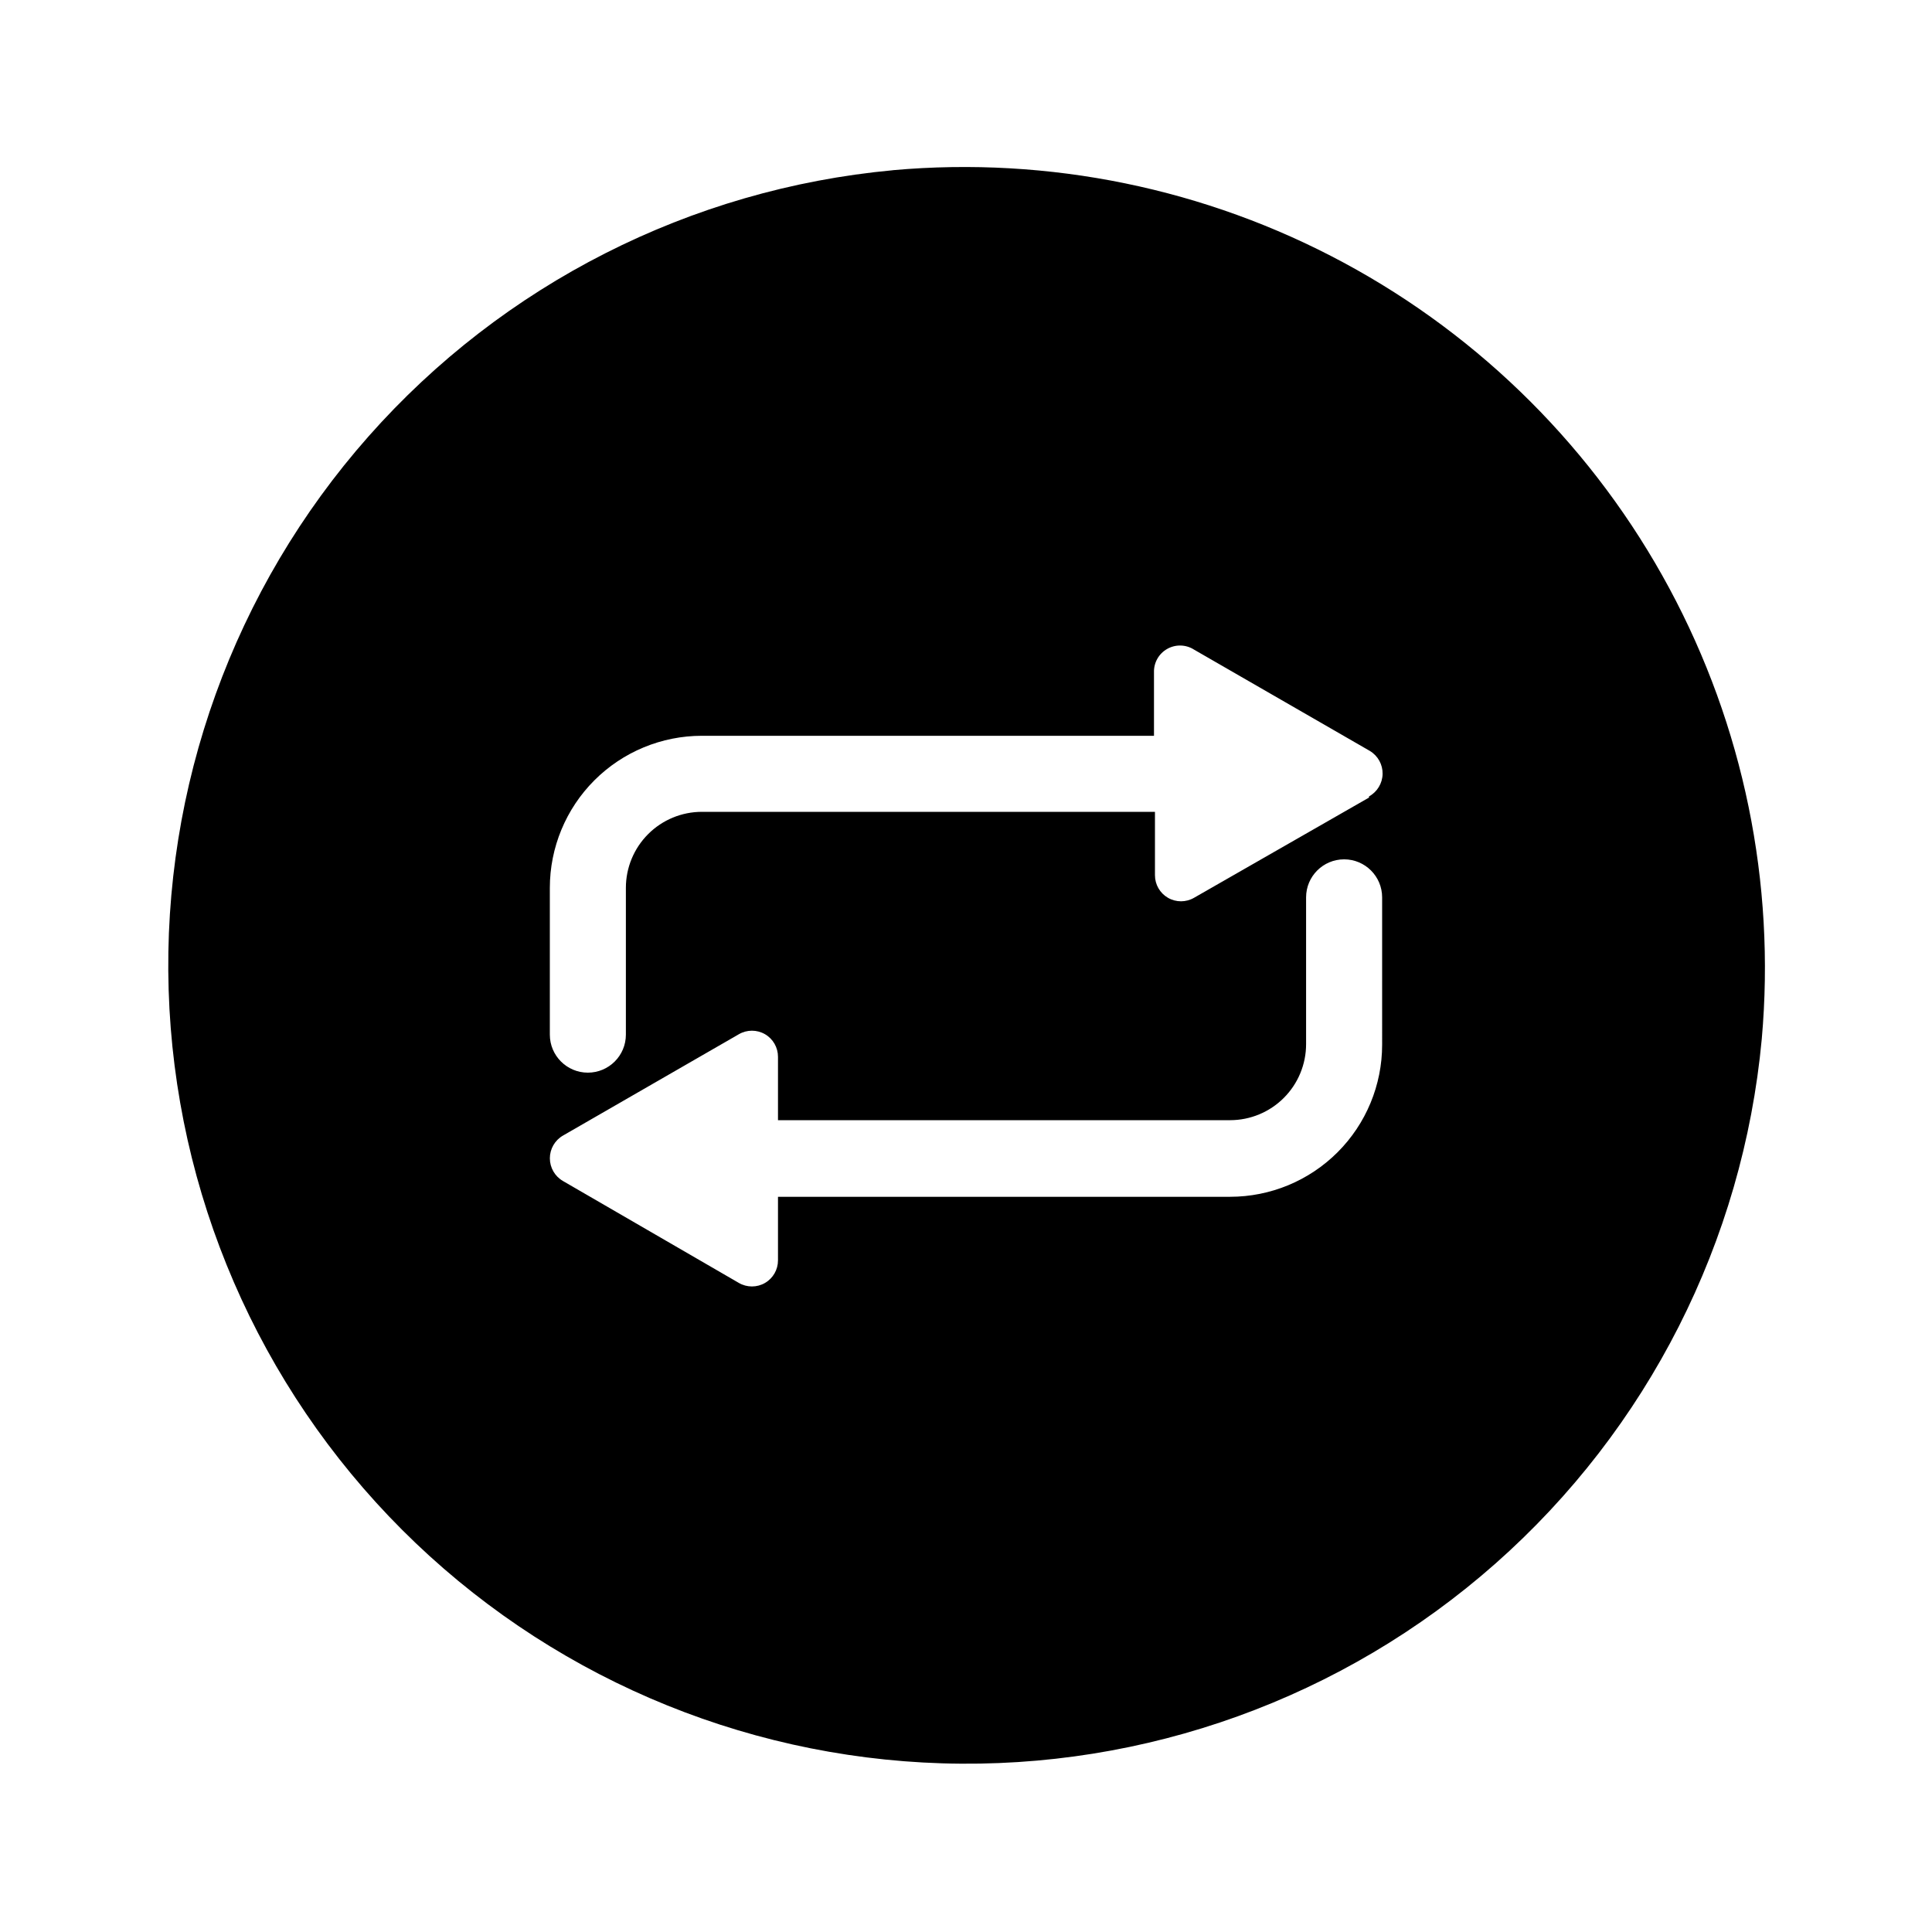
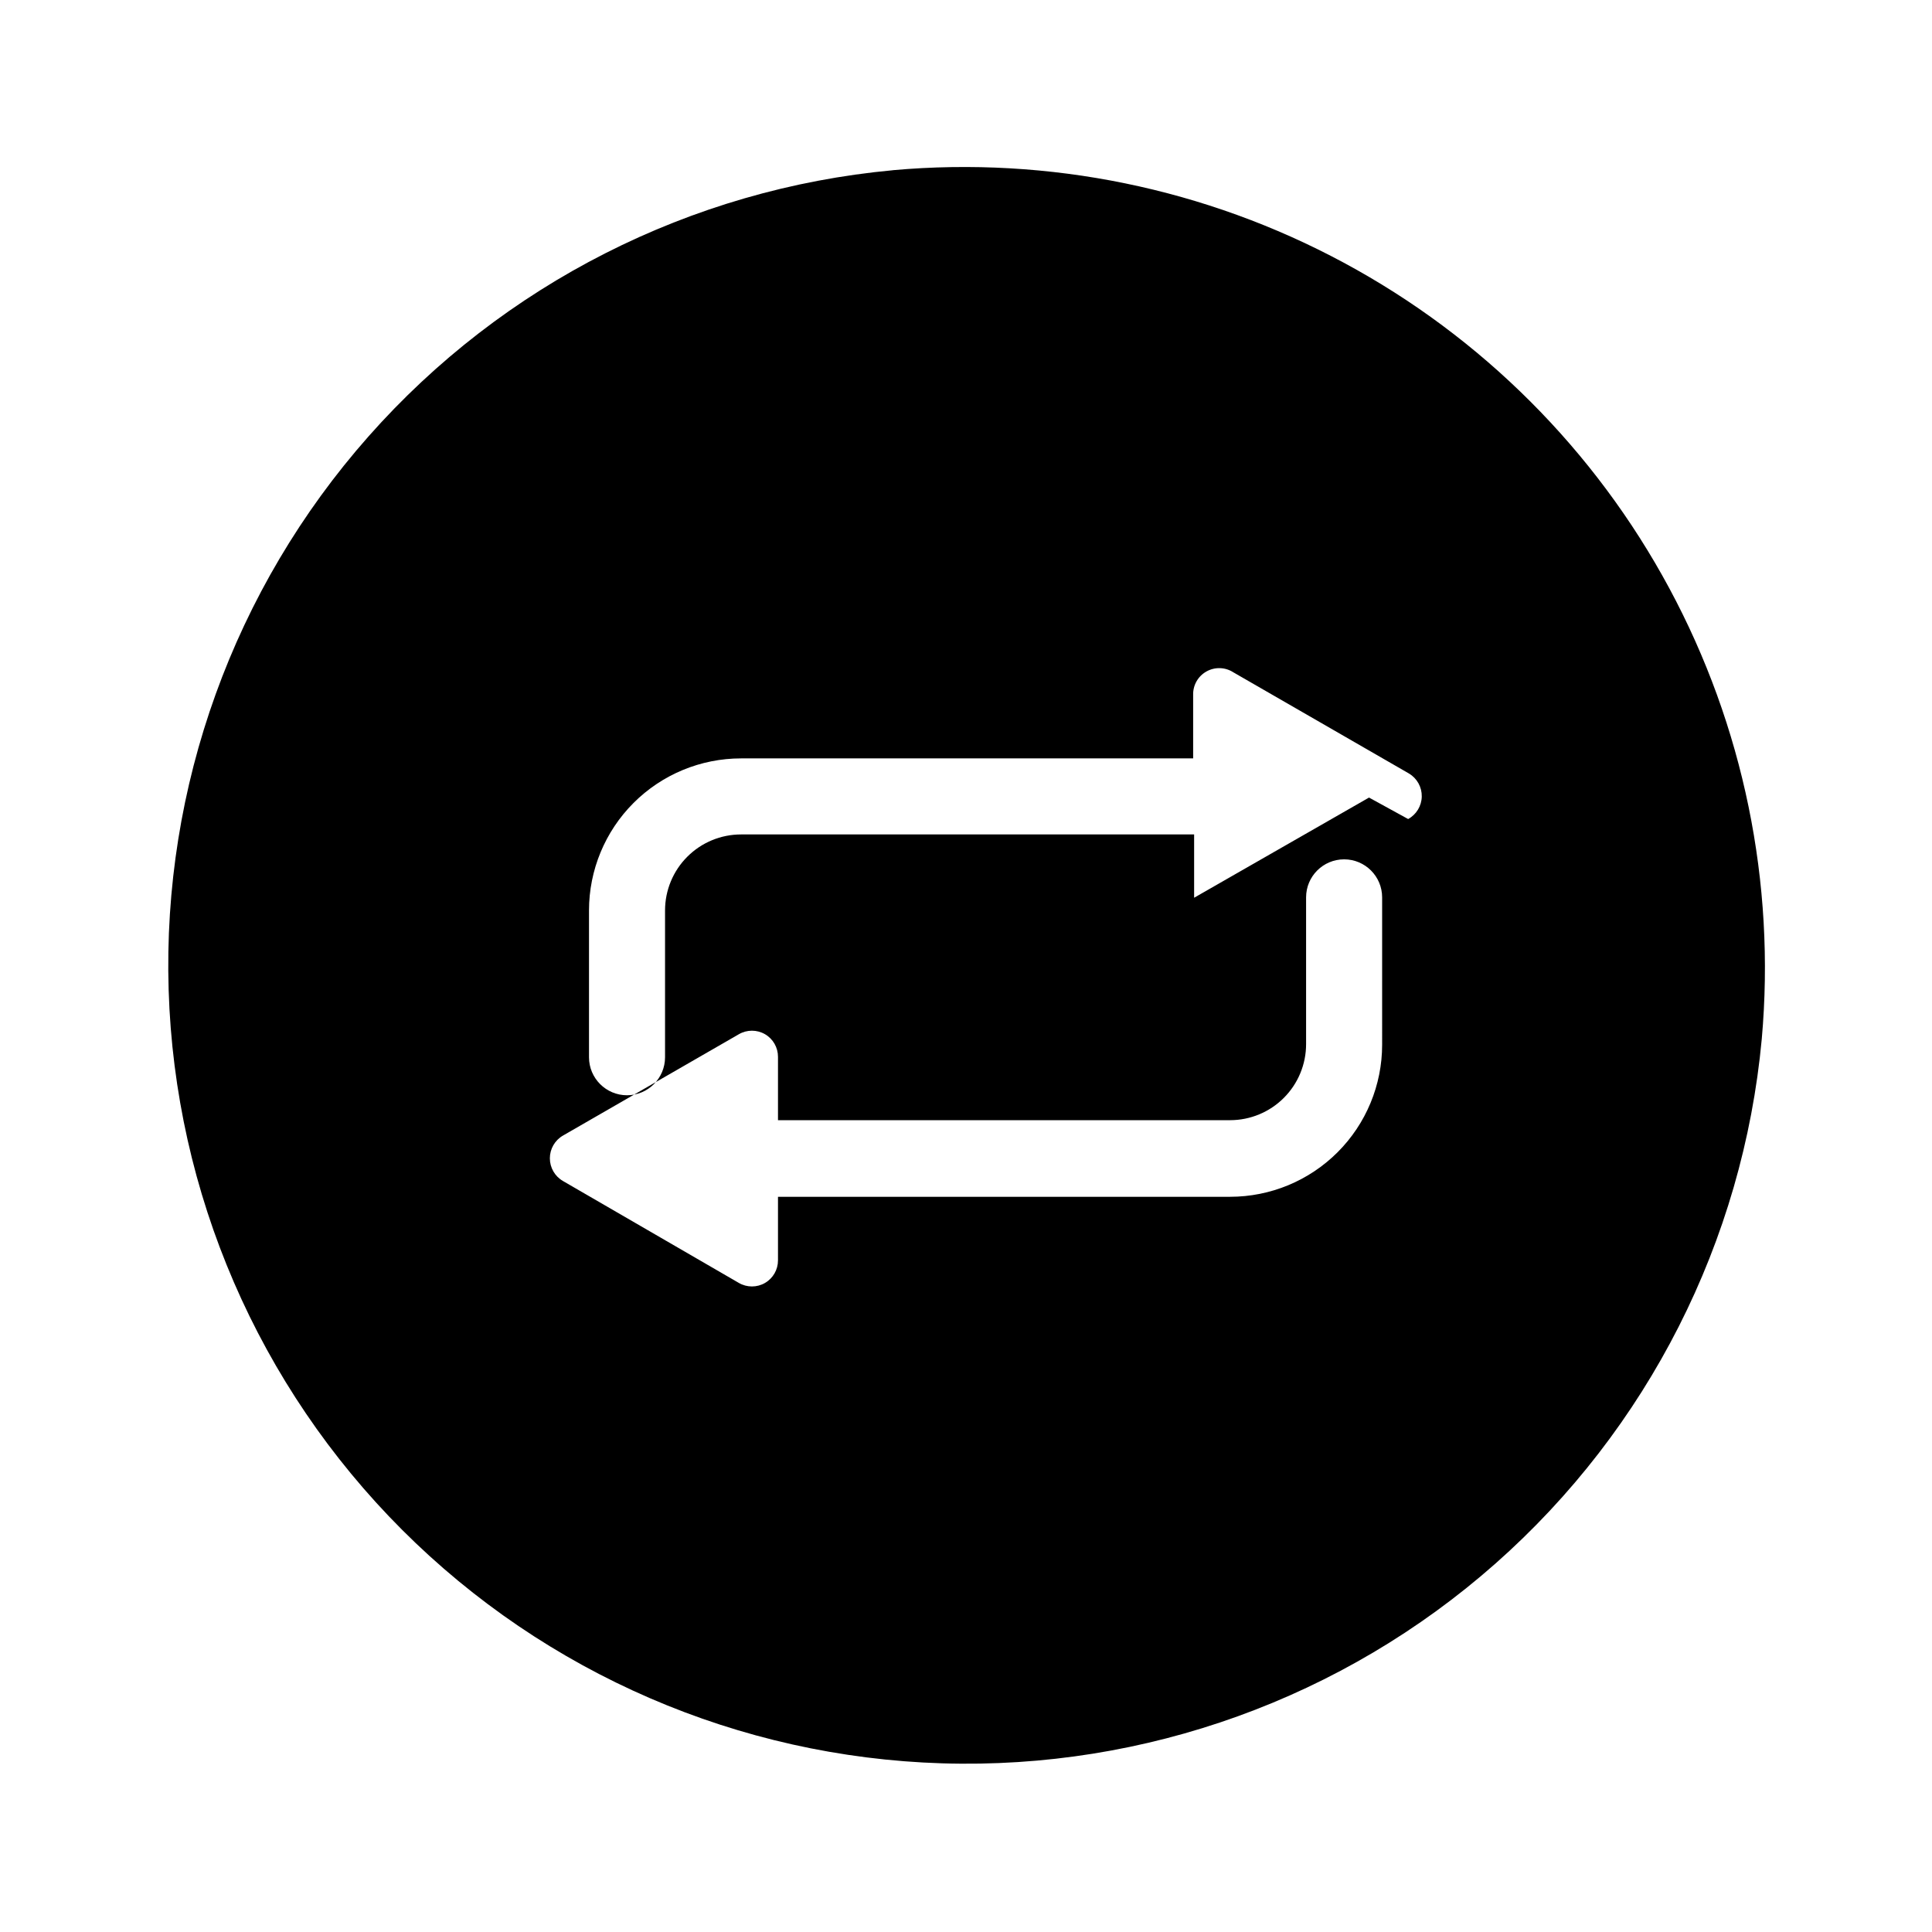
<svg xmlns="http://www.w3.org/2000/svg" fill="#000000" width="800px" height="800px" version="1.1" viewBox="144 144 512 512">
-   <path d="m380.65 189.11c-53.633 4.973-103.35 30.215-139.02 70.574-35.668 40.363-54.598 92.805-52.938 146.64 1.66 53.836 23.789 105.01 61.875 143.1 38.086 38.086 89.262 60.215 143.1 61.875 53.836 1.664 106.28-17.27 146.64-52.938 40.359-35.668 65.602-85.383 70.578-139.02 3.691-41.367-4.832-82.906-24.52-119.48-19.691-36.566-49.676-66.555-86.246-86.242-36.566-19.691-78.109-28.215-119.48-24.52zm129.63 231.75v-0.004c0 10.691-4.246 20.941-11.805 28.5-7.559 7.559-17.809 11.805-28.5 11.805h-119.8v16.828c0.012 2.477-1.305 4.769-3.449 6.008-2.144 1.242-4.789 1.234-6.93-0.012l-46.602-27.004c-2.152-1.242-3.477-3.539-3.477-6.023 0-2.481 1.324-4.777 3.477-6.019l46.602-26.852c2.141-1.25 4.785-1.254 6.93-0.016 2.144 1.238 3.461 3.535 3.449 6.012v16.777h119.8c5.348 0 10.473-2.125 14.25-5.906 3.781-3.777 5.902-8.902 5.902-14.246v-38.895c0-5.566 4.512-10.078 10.078-10.078 5.562 0 10.074 4.512 10.074 10.078zm-3.477-65.496-46.348 26.547c-2.141 1.25-4.785 1.254-6.93 0.016-2.144-1.238-3.461-3.531-3.449-6.008v-16.777h-120.06c-5.344 0-10.473 2.121-14.25 5.902-3.781 3.777-5.902 8.902-5.902 14.25v38.895c0 5.562-4.512 10.074-10.078 10.074-5.562 0-10.074-4.512-10.074-10.074v-38.895c0-10.691 4.246-20.941 11.805-28.5 7.559-7.559 17.809-11.805 28.5-11.805h119.8v-16.828c-0.07-2.559 1.281-4.945 3.512-6.199 2.227-1.258 4.969-1.18 7.121 0.203l46.602 26.852v0.004c2.125 1.285 3.402 3.609 3.352 6.09-0.055 2.484-1.426 4.754-3.606 5.949z" />
+   <path d="m380.65 189.11c-53.633 4.973-103.35 30.215-139.02 70.574-35.668 40.363-54.598 92.805-52.938 146.64 1.66 53.836 23.789 105.01 61.875 143.1 38.086 38.086 89.262 60.215 143.1 61.875 53.836 1.664 106.28-17.27 146.64-52.938 40.359-35.668 65.602-85.383 70.578-139.02 3.691-41.367-4.832-82.906-24.52-119.48-19.691-36.566-49.676-66.555-86.246-86.242-36.566-19.691-78.109-28.215-119.48-24.52zm129.63 231.75v-0.004c0 10.691-4.246 20.941-11.805 28.5-7.559 7.559-17.809 11.805-28.5 11.805h-119.8v16.828c0.012 2.477-1.305 4.769-3.449 6.008-2.144 1.242-4.789 1.234-6.93-0.012l-46.602-27.004c-2.152-1.242-3.477-3.539-3.477-6.023 0-2.481 1.324-4.777 3.477-6.019l46.602-26.852c2.141-1.25 4.785-1.254 6.93-0.016 2.144 1.238 3.461 3.535 3.449 6.012v16.777h119.8c5.348 0 10.473-2.125 14.25-5.906 3.781-3.777 5.902-8.902 5.902-14.246v-38.895c0-5.566 4.512-10.078 10.078-10.078 5.562 0 10.074 4.512 10.074 10.078zm-3.477-65.496-46.348 26.547v-16.777h-120.06c-5.344 0-10.473 2.121-14.25 5.902-3.781 3.777-5.902 8.902-5.902 14.25v38.895c0 5.562-4.512 10.074-10.078 10.074-5.562 0-10.074-4.512-10.074-10.074v-38.895c0-10.691 4.246-20.941 11.805-28.5 7.559-7.559 17.809-11.805 28.5-11.805h119.8v-16.828c-0.07-2.559 1.281-4.945 3.512-6.199 2.227-1.258 4.969-1.18 7.121 0.203l46.602 26.852v0.004c2.125 1.285 3.402 3.609 3.352 6.09-0.055 2.484-1.426 4.754-3.606 5.949z" />
</svg>